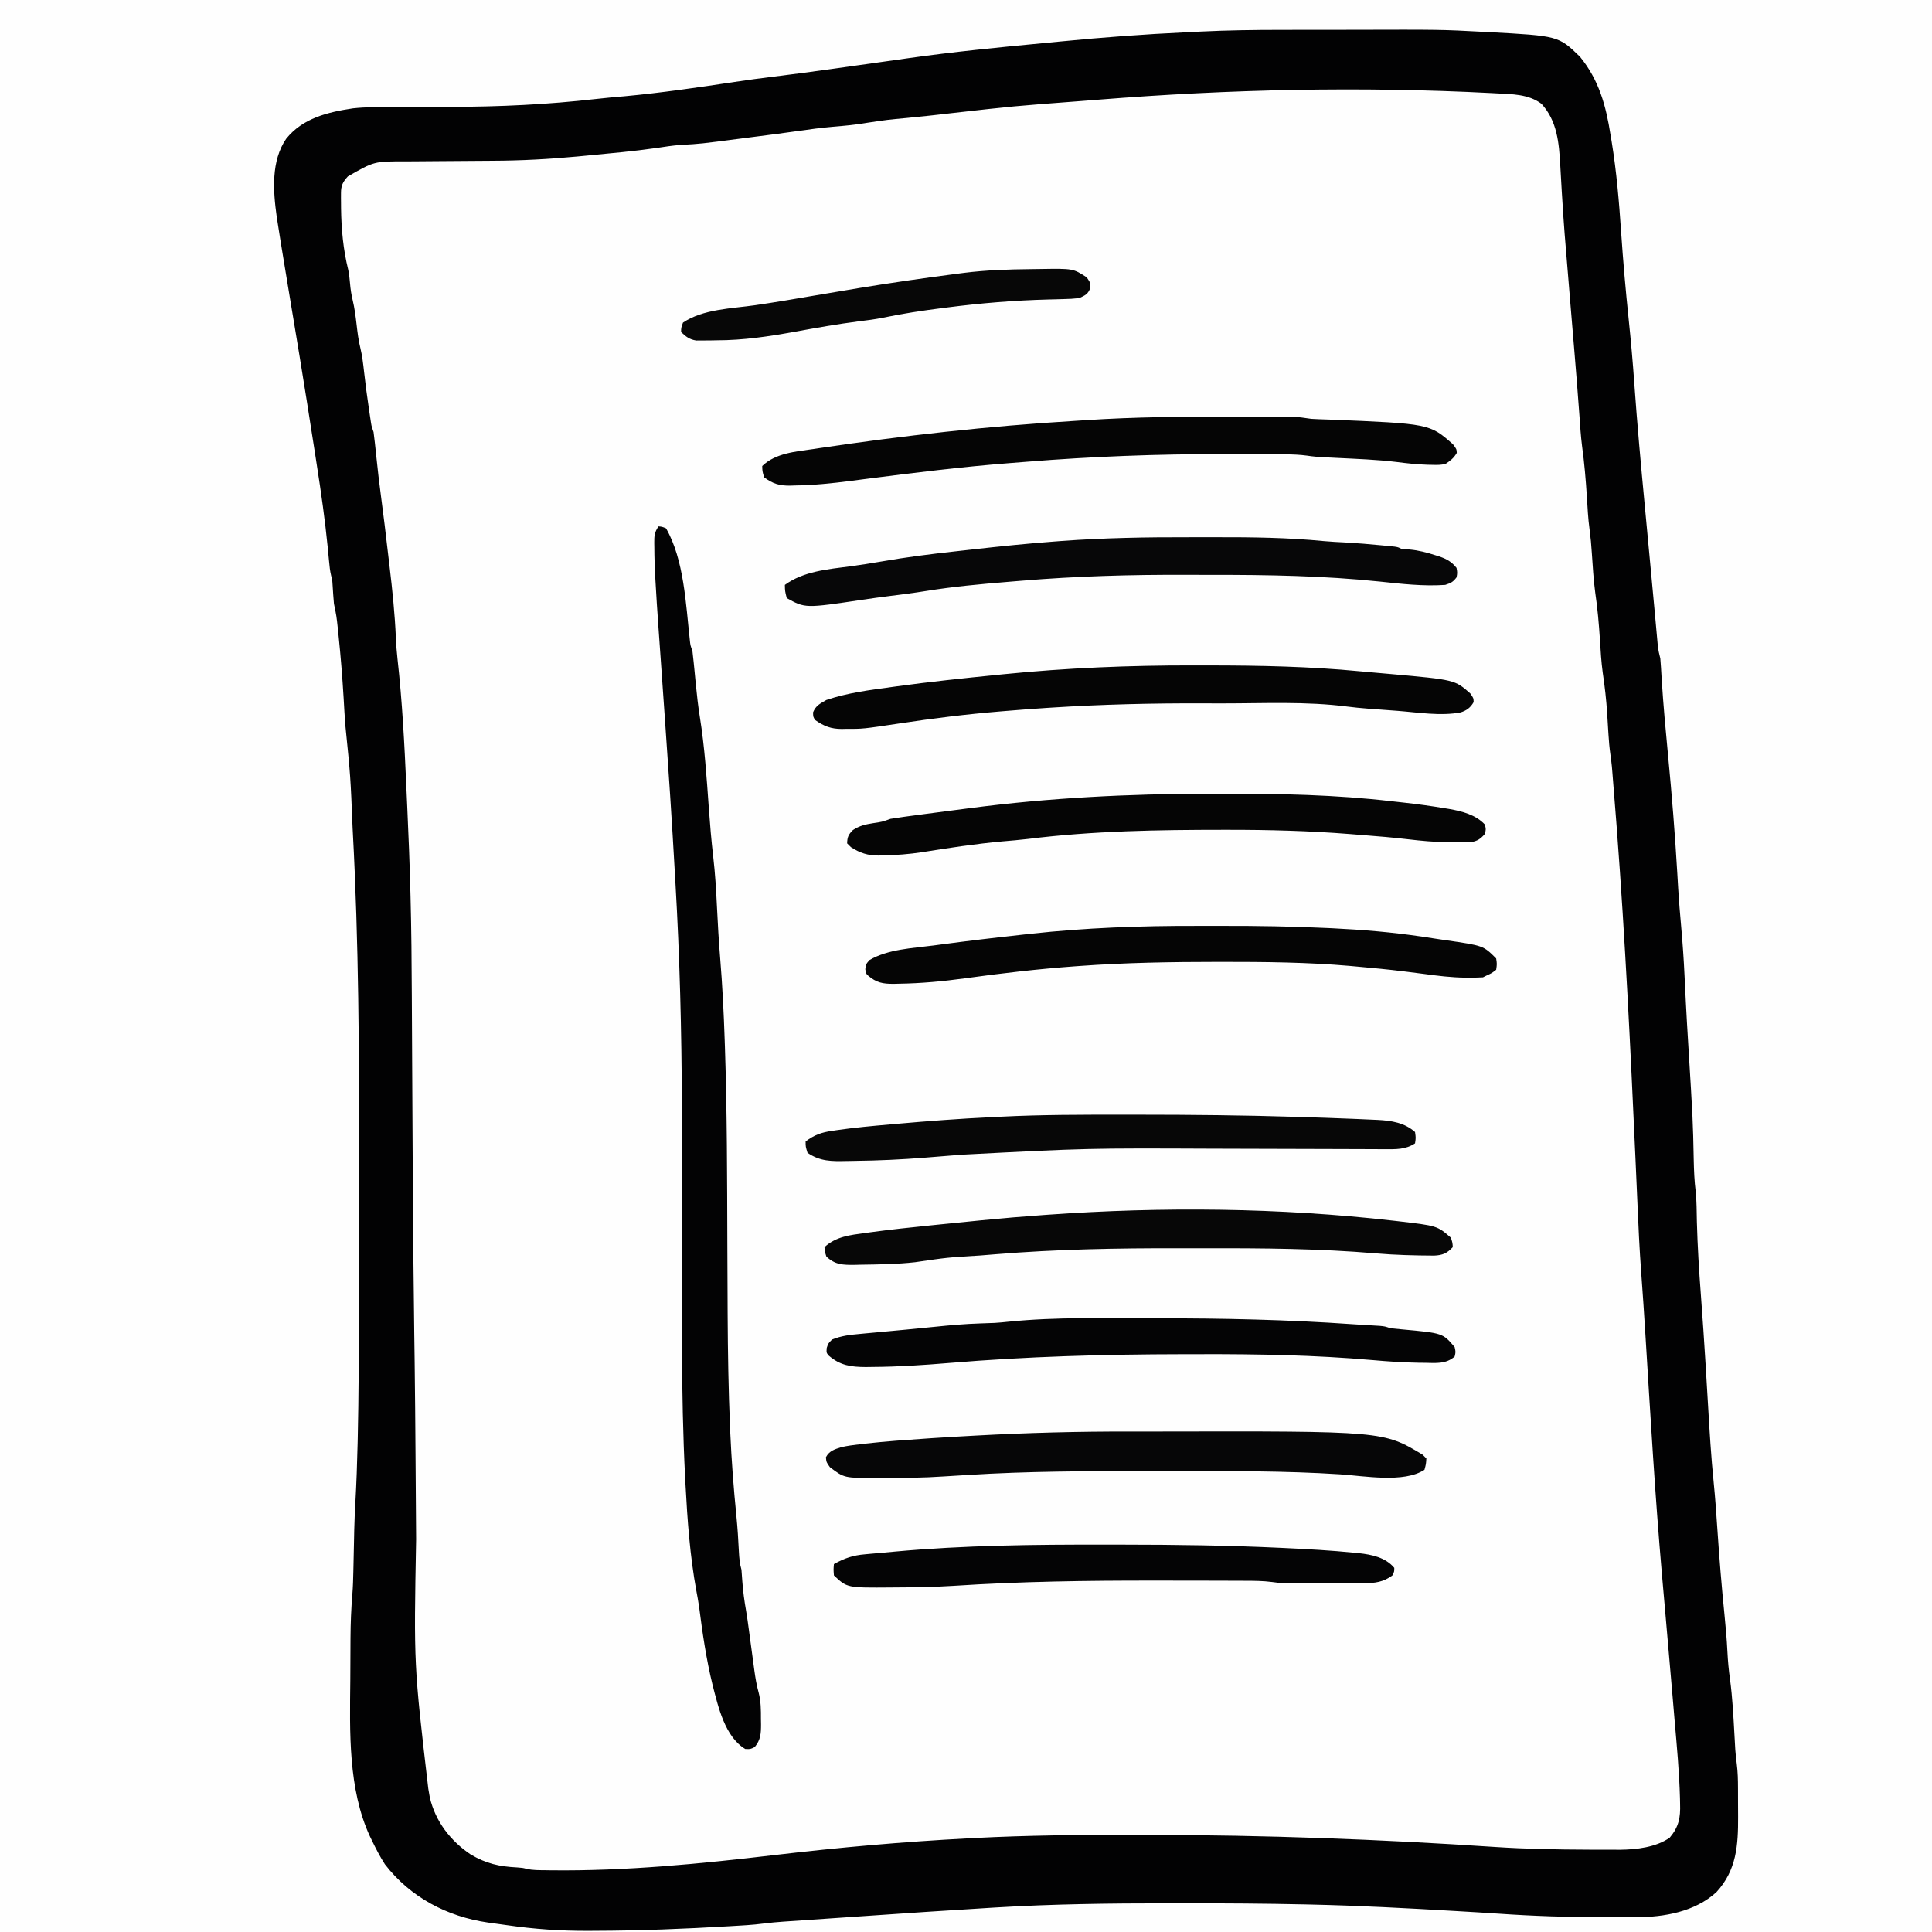
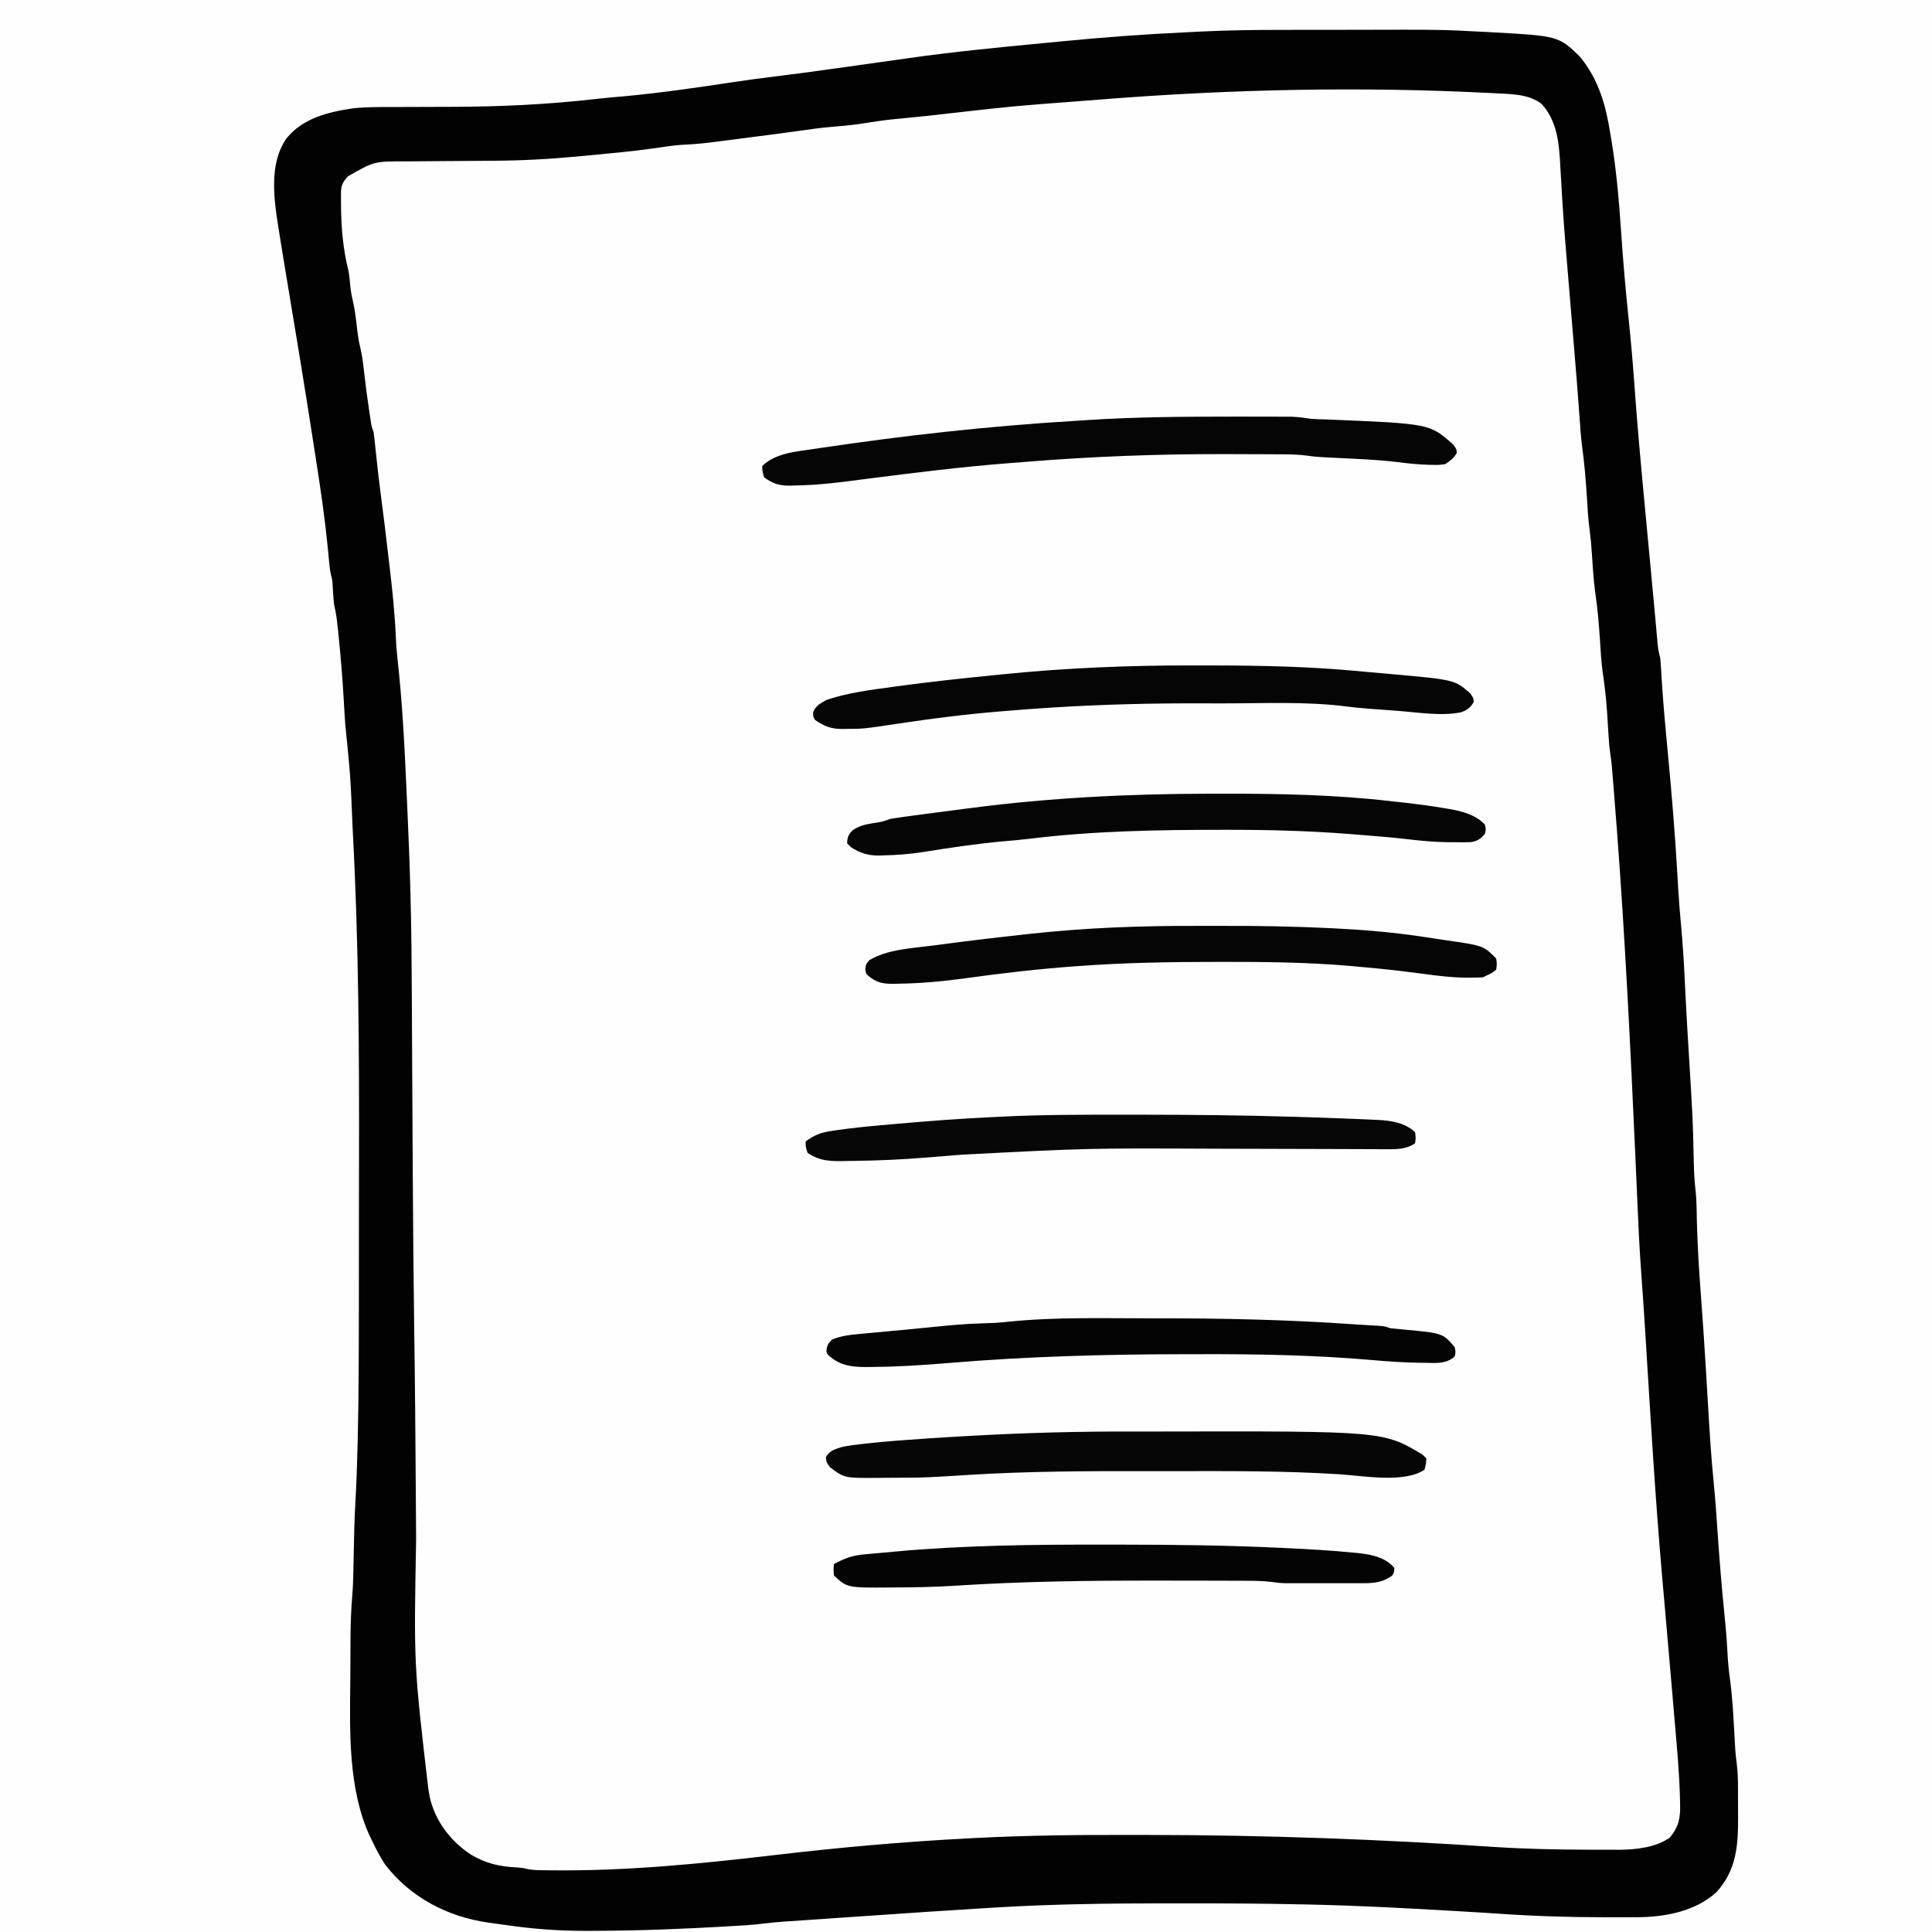
<svg xmlns="http://www.w3.org/2000/svg" version="1.1" width="1024" height="1024">
  <rect width="100%" height="100%" fill="#808080" stroke="none" />
  <path d="M0 0 C337.92 0 675.84 0 1024 0 C1024 337.92 1024 675.84 1024 1024 C686.08 1024 348.16 1024 0 1024 C0 686.08 0 348.16 0 0 Z " fill="#FEFEFE" transform="translate(0,0)" />
-   <path d="M0 0 C337.92 0 675.84 0 1024 0 C1024 337.92 1024 675.84 1024 1024 C686.08 1024 348.16 1024 0 1024 C0 686.08 0 348.16 0 0 Z M579.625 20.375 C577.158 20.596 574.691 20.817 572.224 21.037 C565.147 21.673 558.073 22.331 551 23 C550.001 23.094 549.003 23.188 547.974 23.285 C527.356 25.234 506.816 27.53 486.303 30.401 C481.249 31.107 476.193 31.794 471.137 32.48 C469.196 32.744 467.254 33.008 465.313 33.272 C464.346 33.403 463.379 33.535 462.383 33.67 C457.828 34.29 453.273 34.912 448.719 35.535 C440.475 36.662 432.231 37.787 423.987 38.91 C419.026 39.587 414.065 40.265 409.104 40.946 C388.091 43.829 367.063 46.51 346 49 C344.372 49.195 342.745 49.39 341.117 49.586 C337.08 50.07 333.04 50.537 329 51 C328.03 51.112 327.06 51.224 326.061 51.339 C322.666 51.73 319.27 52.115 315.875 52.5 C314.845 52.619 313.815 52.737 312.754 52.86 C309.852 53.185 306.949 53.49 304.044 53.784 C302.649 53.932 301.255 54.088 299.862 54.253 C277.141 56.926 254.187 56.397 231.345 56.516 C225.407 56.547 219.468 56.586 213.53 56.636 C210.786 56.656 208.043 56.664 205.3 56.672 C188.623 56.774 167.541 57.34 155 70 C147.686 77.918 145.443 86.378 145.562 97 C145.567 97.938 145.572 98.877 145.577 99.844 C145.79 110.369 147.598 120.596 149.472 130.93 C150.023 134.132 150.487 137.337 150.934 140.555 C152.053 148.561 153.395 156.524 154.743 164.495 C157.519 180.92 160.202 197.36 162.812 213.812 C162.959 214.736 163.106 215.66 163.257 216.612 C164.707 225.752 166.148 234.893 167.546 244.042 C167.854 246.048 168.165 248.053 168.479 250.058 C170.755 264.579 172.647 279.078 174.049 293.707 C174.16 294.865 174.272 296.022 174.387 297.215 C174.482 298.237 174.577 299.259 174.675 300.312 C174.955 302.631 175.411 304.747 176 307 C176.3 310.3 176.506 313.6 176.719 316.906 C176.949 319.439 177.388 321.555 178 324 C178.343 326.812 178.655 329.619 178.938 332.438 C179.022 333.272 179.107 334.107 179.195 334.967 C179.375 336.742 179.553 338.518 179.729 340.293 C179.994 342.936 180.266 345.577 180.539 348.219 C181.492 357.618 182.201 366.985 182.607 376.424 C182.883 382.502 183.38 388.538 183.969 394.594 C185.069 406.063 185.735 417.541 186.323 429.046 C186.494 432.387 186.674 435.727 186.855 439.066 C189.106 481.545 190.314 523.988 190.236 566.526 C190.227 572.556 190.229 578.586 190.229 584.616 C190.228 594.71 190.22 604.803 190.206 614.897 C190.19 626.434 190.185 637.971 190.186 649.508 C190.186 662.006 190.179 674.505 190.17 687.003 C190.168 690.515 190.167 694.028 190.167 697.541 C190.162 720.041 190.084 742.532 189.552 765.026 C189.533 765.864 189.513 766.702 189.493 767.565 C189.244 778.045 188.807 788.504 188.218 798.971 C187.958 803.622 187.807 808.272 187.719 812.93 C187.681 814.586 187.643 816.242 187.605 817.898 C187.552 820.399 187.499 822.9 187.448 825.4 C187.395 827.889 187.338 830.378 187.281 832.867 C187.268 833.594 187.254 834.32 187.24 835.068 C187.138 839.439 186.867 843.768 186.5 848.125 C185.914 855.46 185.783 862.778 185.727 870.133 C185.72 870.834 185.714 871.535 185.708 872.257 C185.662 877.546 185.638 882.836 185.625 888.125 C185.623 888.899 185.621 889.672 185.618 890.469 C185.496 917.786 185.496 917.786 188.188 944.938 C188.384 946.221 188.58 947.504 188.782 948.827 C192.732 971.027 202.454 990.728 220.562 1004.438 C239.01 1017.013 259.288 1019.459 281 1022 C281.671 1022.087 282.342 1022.175 283.033 1022.265 C289.012 1023.005 294.92 1023.176 300.941 1023.203 C302.526 1023.213 302.526 1023.213 304.143 1023.224 C307.616 1023.241 311.089 1023.247 314.562 1023.25 C315.76 1023.252 316.957 1023.253 318.19 1023.255 C337.16 1023.257 356.06 1022.677 375 1021.625 C376.145 1021.562 377.289 1021.499 378.468 1021.434 C390.56 1020.753 402.623 1019.896 414.684 1018.803 C428.803 1017.542 442.95 1016.632 457.091 1015.661 C460.195 1015.448 463.3 1015.232 466.404 1015.016 C486.931 1013.59 507.461 1012.231 528 1011 C528.98 1010.941 529.96 1010.881 530.97 1010.82 C561.244 1009.007 591.511 1008.811 621.828 1008.812 C624.814 1008.812 627.8 1008.811 630.786 1008.81 C670.801 1008.803 710.738 1009.522 750.69 1011.806 C754.568 1012.027 758.446 1012.238 762.324 1012.451 C786.064 1013.759 786.064 1013.759 797.019 1014.422 C814.776 1015.496 832.475 1016.352 850.273 1016.316 C853.589 1016.312 856.903 1016.337 860.219 1016.361 C875.355 1016.435 875.355 1016.435 890 1013 C890.992 1012.689 891.985 1012.379 893.007 1012.059 C903.164 1008.833 911.244 1002.781 916.445 993.391 C920.379 985.254 921.153 977.777 921.168 968.82 C921.172 968.059 921.176 967.297 921.181 966.512 C921.19 964.05 921.19 961.587 921.188 959.125 C921.188 957.857 921.188 957.857 921.188 956.563 C921.174 942.973 920.604 929.53 919.287 915.998 C918.986 912.849 918.718 909.699 918.457 906.547 C917.969 900.673 917.969 900.673 917.465 894.801 C917.399 894.039 917.333 893.278 917.265 892.493 C917.061 890.568 916.798 888.65 916.511 886.735 C915.95 882.637 915.627 878.563 915.352 874.438 C915.234 872.753 915.116 871.068 914.998 869.383 C914.907 868.066 914.907 868.066 914.814 866.723 C913.869 853.107 912.829 839.516 911.438 825.938 C910.192 813.775 909.326 801.618 908.646 789.414 C908.539 787.523 908.539 787.523 908.43 785.594 C908.37 784.487 908.311 783.38 908.25 782.24 C908.039 778.997 908.039 778.997 907.518 775.793 C906.985 771.889 906.683 768.005 906.459 764.075 C906.391 762.934 906.391 762.934 906.321 761.77 C906.222 760.126 906.125 758.482 906.029 756.838 C905.876 754.209 905.719 751.581 905.561 748.952 C905.225 743.343 904.894 737.734 904.562 732.125 C904.129 724.794 903.694 717.463 903.254 710.133 C903.174 708.8 903.174 708.8 903.093 707.44 C902.401 695.922 901.596 684.425 900.624 672.927 C899.947 664.784 899.613 656.669 899.438 648.5 C899.289 638.948 899.289 638.948 898.492 629.438 C897.906 624.768 897.845 620.126 897.76 615.424 C897.291 590.055 895.458 564.747 893.844 539.431 C893.186 529.112 892.584 518.791 892.046 508.464 C891.293 494.015 890.251 479.6 889.101 465.178 C888.432 456.767 887.82 448.361 887.332 439.938 C886.283 421.864 884.541 403.866 882.764 385.851 C881.74 375.388 880.753 364.95 880.319 354.443 C880.173 350.741 880.173 350.741 879.52 347.105 C878.925 344.695 878.677 342.365 878.447 339.893 C878.349 338.857 878.251 337.822 878.151 336.755 C878.047 335.621 877.943 334.486 877.836 333.316 C877.723 332.11 877.61 330.903 877.494 329.66 C877.183 326.327 876.875 322.994 876.568 319.661 C876.309 316.85 876.048 314.039 875.787 311.228 C875.08 303.614 874.379 295.999 873.679 288.384 C873.137 282.49 872.594 276.597 872.049 270.703 C871.247 262.019 870.449 253.335 869.654 244.65 C869.345 241.281 869.036 237.913 868.725 234.544 C868.355 230.533 867.989 226.522 867.624 222.511 C867.49 221.044 867.355 219.576 867.219 218.109 C866.441 209.691 865.812 201.28 865.342 192.84 C865.07 188 864.691 183.201 864.168 178.383 C864.01 176.88 863.851 175.377 863.693 173.874 C863.611 173.103 863.529 172.332 863.444 171.538 C861.761 155.714 860.42 139.882 859.246 124.013 C857.944 106.444 856.546 89.03 853.465 71.668 C853.133 69.762 852.824 67.852 852.531 65.939 C851.619 60.047 850.522 54.506 848.375 48.938 C848.116 48.264 847.858 47.591 847.591 46.897 C843.526 36.851 837.723 29.041 828 24 C826.879 23.418 826.879 23.418 825.734 22.824 C813.848 17.412 799.355 17.554 786.504 16.891 C785.712 16.849 784.92 16.807 784.104 16.764 C761.811 15.621 739.497 15.697 717.181 15.739 C711.167 15.751 705.154 15.744 699.14 15.732 C659.191 15.667 619.417 16.697 579.625 20.375 Z " fill="#FEFEFE" transform="translate(0,0)" />
  <path d="M0 0 C2.365 -0.003 4.729 -0.007 7.094 -0.01 C12.023 -0.016 16.952 -0.018 21.881 -0.017 C26.847 -0.017 31.814 -0.024 36.781 -0.038 C84.431 -0.167 84.431 -0.167 107.398 1.055 C108.148 1.094 108.898 1.133 109.67 1.173 C146.828 3.174 146.828 3.174 158.227 14.227 C168.357 26.658 171.978 40.134 174.434 55.73 C174.637 56.948 174.841 58.166 175.051 59.42 C177.604 75.141 178.944 90.953 180.013 106.834 C181.071 122.457 182.427 138.026 184.056 153.6 C185.228 164.815 186.221 176.027 187.012 187.276 C188.539 208.853 190.507 230.382 192.548 251.916 C192.984 256.523 193.416 261.131 193.848 265.738 C194.354 271.137 194.861 276.536 195.372 281.934 C196.157 290.223 196.935 298.513 197.691 306.805 C197.895 309.027 198.1 311.25 198.304 313.472 C198.43 314.857 198.556 316.241 198.68 317.625 C198.849 319.508 199.022 321.39 199.195 323.271 C199.29 324.321 199.385 325.37 199.483 326.451 C199.762 328.78 200.203 330.909 200.809 333.168 C200.964 334.777 201.079 336.39 201.168 338.004 C201.229 339.02 201.29 340.035 201.353 341.082 C201.421 342.224 201.489 343.366 201.559 344.543 C202.408 357.912 203.634 371.233 204.913 384.567 C206.911 405.421 208.611 426.262 209.82 447.177 C209.924 448.965 210.028 450.752 210.133 452.539 C210.184 453.407 210.234 454.275 210.287 455.17 C210.688 461.77 211.238 468.352 211.832 474.938 C212.621 483.696 213.23 492.442 213.643 501.226 C213.832 505.238 214.035 509.25 214.238 513.262 C214.303 514.552 214.303 514.552 214.37 515.868 C214.727 522.835 215.139 529.798 215.566 536.762 C218.102 578.179 218.102 578.179 218.518 598.882 C218.639 604.593 218.86 610.18 219.577 615.846 C220.099 621.076 220.066 626.353 220.184 631.605 C220.53 644.631 221.332 657.593 222.313 670.585 C223.241 682.908 224.078 695.235 224.824 707.57 C224.868 708.285 224.911 709 224.955 709.737 C225.348 716.225 225.739 722.714 226.119 729.203 C226.916 742.775 227.727 756.33 229.094 769.859 C229.935 778.205 230.509 786.563 231.07 794.932 C232.085 810 233.295 825.026 234.822 840.051 C235.479 846.567 236.05 853.064 236.371 859.605 C236.616 864.535 237.06 869.344 237.746 874.23 C239.075 884.076 239.551 893.986 240.111 903.899 C240.15 904.579 240.19 905.26 240.23 905.962 C240.337 907.833 240.44 909.705 240.543 911.576 C240.728 914.083 240.996 916.584 241.327 919.075 C241.884 923.349 241.97 927.569 241.977 931.875 C241.98 932.681 241.983 933.487 241.987 934.318 C241.992 936.013 241.994 937.708 241.994 939.403 C241.996 941.963 242.014 944.523 242.033 947.084 C242.087 962.139 241.256 975.359 230.559 987.043 C219.235 997.425 202.899 1000.318 188.113 1000.336 C187.065 1000.34 186.017 1000.344 184.937 1000.348 C181.519 1000.358 178.102 1000.358 174.684 1000.355 C173.514 1000.356 172.345 1000.356 171.14 1000.356 C152.345 1000.342 133.679 999.754 114.934 998.45 C108 997.97 101.06 997.574 94.121 997.168 C93.43 997.127 92.738 997.086 92.026 997.045 C66.487 995.54 40.95 994.187 15.371 993.621 C13.976 993.59 13.976 993.59 12.552 993.558 C-8.745 993.086 -30.039 992.969 -51.341 992.979 C-54.375 992.98 -57.41 992.98 -60.444 992.98 C-90.734 992.988 -120.948 993.337 -151.191 995.168 C-152.821 995.265 -152.821 995.265 -154.484 995.364 C-177.11 996.721 -199.723 998.268 -222.336 999.827 C-227.278 1000.168 -232.22 1000.506 -237.162 1000.843 C-241.021 1001.106 -244.88 1001.372 -248.739 1001.638 C-250.563 1001.763 -252.387 1001.888 -254.212 1002.012 C-256.743 1002.184 -259.274 1002.36 -261.805 1002.535 C-262.539 1002.585 -263.274 1002.634 -264.03 1002.685 C-267.5 1002.929 -270.942 1003.241 -274.392 1003.683 C-277.393 1004.066 -280.35 1004.367 -283.367 1004.557 C-284.313 1004.617 -285.258 1004.677 -286.231 1004.739 C-287.745 1004.829 -287.745 1004.829 -289.289 1004.922 C-290.372 1004.987 -291.455 1005.053 -292.57 1005.12 C-316.276 1006.521 -339.942 1007.481 -363.691 1007.543 C-364.806 1007.551 -365.92 1007.558 -367.069 1007.566 C-381.773 1007.648 -396.033 1006.674 -410.585 1004.549 C-413.913 1004.063 -417.245 1003.612 -420.578 1003.161 C-442.163 1000.037 -461.742 989.767 -475.176 972.293 C-477.773 968.266 -479.92 964.105 -482.004 959.793 C-482.377 959.027 -482.75 958.261 -483.135 957.471 C-494.721 932.418 -493.809 901.932 -493.524 874.88 C-493.497 871.81 -493.488 868.741 -493.481 865.671 C-493.471 861.939 -493.451 858.208 -493.43 854.477 C-493.426 853.793 -493.423 853.109 -493.419 852.404 C-493.372 844.596 -493.083 836.872 -492.424 829.092 C-492.104 825.073 -491.985 821.065 -491.91 817.035 C-491.892 816.233 -491.873 815.431 -491.854 814.604 C-491.797 812.084 -491.744 809.563 -491.691 807.043 C-491.639 804.544 -491.585 802.045 -491.528 799.546 C-491.493 798.008 -491.461 796.471 -491.432 794.933 C-491.325 790.248 -491.11 785.574 -490.847 780.895 C-490.256 770.315 -489.885 759.739 -489.642 749.146 C-489.621 748.261 -489.6 747.376 -489.578 746.464 C-489.059 723.97 -489.009 701.476 -488.991 678.978 C-488.988 675.453 -488.984 671.927 -488.98 668.402 C-488.966 657.218 -488.956 646.034 -488.953 634.85 C-488.949 623.475 -488.936 612.1 -488.91 600.725 C-488.778 542.135 -489.046 483.684 -492.191 425.168 C-492.227 424.505 -492.262 423.843 -492.299 423.16 C-493.416 395.588 -493.416 395.588 -496.191 368.168 C-496.36 366.021 -496.502 363.873 -496.621 361.723 C-496.693 360.494 -496.764 359.265 -496.838 357.999 C-496.913 356.694 -496.989 355.388 -497.066 354.043 C-497.731 342.995 -498.609 331.989 -499.754 320.98 C-499.881 319.752 -500.008 318.524 -500.138 317.259 C-500.844 310.656 -500.844 310.656 -502.191 304.168 C-502.491 300.868 -502.698 297.568 -502.91 294.262 C-503.089 291.355 -503.089 291.355 -503.671 289.336 C-504.307 286.688 -504.553 284.095 -504.805 281.383 C-504.916 280.225 -505.028 279.068 -505.143 277.875 C-505.262 276.631 -505.381 275.387 -505.504 274.105 C-506.933 259.716 -508.952 245.454 -511.191 231.168 C-511.499 229.162 -511.807 227.155 -512.113 225.148 C-513.507 216.088 -514.941 207.034 -516.379 197.98 C-516.53 197.029 -516.681 196.077 -516.837 195.096 C-519.103 180.839 -521.431 166.593 -523.816 152.355 C-523.962 151.489 -524.107 150.622 -524.256 149.73 C-524.4 148.87 -524.544 148.01 -524.693 147.125 C-526.399 136.936 -528.093 126.744 -529.742 116.546 C-530.055 114.615 -530.368 112.685 -530.682 110.755 C-531.197 107.561 -531.7 104.366 -532.191 101.168 C-532.304 100.435 -532.417 99.702 -532.533 98.948 C-534.448 85.28 -535.564 69.463 -527.496 57.695 C-518.716 46.765 -505.397 43.568 -492.08 41.585 C-485.32 40.86 -478.566 40.888 -471.773 40.894 C-469.03 40.895 -466.288 40.881 -463.545 40.865 C-455.753 40.819 -447.96 40.794 -440.168 40.787 C-414.297 40.755 -388.907 39.542 -363.198 36.614 C-358.161 36.044 -353.116 35.597 -348.066 35.168 C-328.598 33.35 -309.212 30.518 -289.884 27.596 C-282.851 26.54 -275.814 25.587 -268.754 24.73 C-258.801 23.521 -248.871 22.179 -238.941 20.793 C-237.802 20.634 -237.802 20.634 -236.639 20.472 C-228.803 19.379 -220.968 18.278 -213.134 17.17 C-210.023 16.731 -206.912 16.294 -203.801 15.858 C-201.683 15.559 -199.566 15.258 -197.448 14.956 C-173.909 11.629 -150.253 9.307 -126.591 7.061 C-123.425 6.76 -120.26 6.455 -117.095 6.145 C-94.932 3.977 -72.788 2.31 -50.542 1.279 C-47.993 1.159 -45.444 1.029 -42.895 0.899 C-28.592 0.197 -14.319 0.005 0 0 Z M-96.948 36.99 C-100.682 37.286 -104.416 37.574 -108.151 37.863 C-141.733 40.397 -141.733 40.397 -175.191 44.168 C-178.106 44.519 -181.023 44.845 -183.941 45.168 C-185.037 45.29 -185.037 45.29 -186.155 45.414 C-190.219 45.861 -194.285 46.278 -198.355 46.668 C-208.78 47.625 -208.78 47.625 -219.129 49.168 C-225.416 50.309 -231.743 50.844 -238.105 51.383 C-244.1 51.907 -250.026 52.693 -255.979 53.566 C-264.159 54.751 -272.361 55.775 -280.559 56.827 C-282.648 57.096 -284.736 57.367 -286.824 57.639 C-307.937 60.392 -307.937 60.392 -318.296 60.961 C-322.732 61.278 -327.1 61.98 -331.496 62.637 C-343.333 64.338 -355.259 65.395 -367.16 66.531 C-369.184 66.724 -371.208 66.919 -373.232 67.115 C-388.138 68.515 -402.974 69.301 -417.943 69.367 C-420.422 69.379 -422.9 69.399 -425.378 69.42 C-432.41 69.481 -439.441 69.536 -446.473 69.569 C-450.811 69.59 -455.149 69.626 -459.487 69.67 C-461.122 69.684 -462.758 69.693 -464.394 69.696 C-480.882 69.672 -480.882 69.672 -494.816 77.668 C-497.521 80.618 -498.445 82.547 -498.457 86.457 C-498.461 87.308 -498.465 88.159 -498.469 89.036 C-498.46 89.946 -498.451 90.856 -498.441 91.793 C-498.436 92.729 -498.431 93.664 -498.425 94.628 C-498.278 105.598 -497.276 116.466 -494.625 127.133 C-494.126 129.477 -493.899 131.781 -493.691 134.168 C-493.419 137.298 -493.002 140.243 -492.254 143.293 C-491.232 147.547 -490.698 151.828 -490.191 156.168 C-489.701 160.361 -489.215 164.503 -488.191 168.605 C-487.197 172.692 -486.717 176.807 -486.254 180.98 C-485.51 187.69 -484.626 194.367 -483.629 201.043 C-483.502 201.905 -483.375 202.767 -483.244 203.656 C-483.122 204.461 -483.001 205.267 -482.875 206.098 C-482.767 206.812 -482.66 207.526 -482.549 208.261 C-482.197 210.379 -482.197 210.379 -481.191 213.168 C-480.93 215.054 -480.708 216.946 -480.508 218.84 C-480.385 219.981 -480.262 221.121 -480.135 222.297 C-480.009 223.492 -479.883 224.687 -479.754 225.918 C-479.009 232.94 -478.239 239.952 -477.285 246.949 C-475.908 257.108 -474.719 267.29 -473.532 277.473 C-473.264 279.763 -472.994 282.052 -472.72 284.342 C-471.213 296.982 -469.911 309.55 -469.369 322.271 C-469.199 326.005 -468.923 329.696 -468.507 333.41 C-465.982 355.971 -464.814 378.644 -463.814 401.316 C-463.664 404.717 -463.507 408.119 -463.349 411.52 C-462.646 426.655 -462.068 441.791 -461.666 456.938 C-461.645 457.749 -461.623 458.561 -461.601 459.397 C-461.146 476.802 -460.994 494.203 -460.921 511.614 C-460.902 515.845 -460.879 520.076 -460.855 524.307 C-460.817 531.471 -460.78 538.635 -460.746 545.799 C-460.66 563.53 -460.559 581.261 -460.457 598.992 C-460.441 601.747 -460.426 604.501 -460.41 607.255 C-460.251 635.009 -460.017 662.761 -459.629 690.513 C-459.565 695.071 -459.503 699.629 -459.441 704.188 C-459.431 704.953 -459.421 705.719 -459.41 706.507 C-459.196 722.66 -459.075 738.813 -458.957 754.967 C-458.941 757.116 -458.926 759.266 -458.91 761.416 C-458.814 774.309 -458.72 787.202 -458.637 800.095 C-459.856 866.506 -459.856 866.506 -452.191 932.168 C-451.915 933.729 -451.642 935.292 -451.379 936.855 C-448.42 949.552 -440.403 959.945 -429.691 967.105 C-421.512 971.92 -414.579 973.482 -405.109 973.957 C-402.191 974.168 -402.191 974.168 -400.243 974.669 C-396.818 975.502 -393.32 975.394 -389.812 975.441 C-388.958 975.454 -388.104 975.466 -387.224 975.479 C-347.39 975.941 -307.901 972.012 -268.378 967.359 C-234.38 963.357 -200.274 960.331 -166.086 958.547 C-164.859 958.483 -163.632 958.418 -162.368 958.352 C-134.868 956.945 -107.398 956.653 -79.867 956.722 C-76.593 956.729 -73.318 956.733 -70.044 956.735 C-8.882 956.776 52.126 959.028 113.149 963.108 C129.657 964.195 146.142 964.489 162.684 964.543 C163.868 964.551 165.052 964.559 166.272 964.567 C169.636 964.584 172.999 964.579 176.363 964.566 C177.345 964.572 178.327 964.578 179.339 964.584 C188.052 964.498 198.538 963.311 205.809 958.168 C210.607 952.461 211.544 947.552 211.285 940.262 C211.267 939.275 211.249 938.289 211.23 937.272 C210.866 923.488 209.588 909.741 208.387 896.009 C208.037 891.976 207.7 887.942 207.361 883.907 C206.171 869.767 204.943 855.629 203.682 841.495 C203.07 834.636 202.468 827.777 201.871 820.918 C201.781 819.885 201.781 819.885 201.689 818.832 C198.008 776.512 195.547 734.1 192.918 691.705 C192.234 680.706 191.509 669.712 190.688 658.723 C189.766 646.29 189.186 633.852 188.662 621.397 C188.361 614.294 188.043 607.192 187.723 600.09 C187.688 599.321 187.653 598.552 187.618 597.76 C185.007 539.865 182.189 481.959 177.809 424.168 C177.698 422.702 177.698 422.702 177.585 421.206 C176.893 412.092 176.184 402.979 175.422 393.871 C175.327 392.733 175.232 391.595 175.134 390.423 C174.908 388.162 174.626 385.906 174.299 383.657 C173.828 380.307 173.548 377.009 173.344 373.633 C173.266 372.41 173.188 371.187 173.107 369.928 C172.952 367.407 172.798 364.886 172.646 362.365 C172.175 355.048 171.376 347.879 170.279 340.631 C169.494 334.851 169.164 329.05 168.809 323.23 C168.255 314.824 167.557 306.554 166.312 298.223 C165.367 291.276 164.999 284.253 164.506 277.263 C164.062 270.994 164.062 270.994 163.309 264.758 C162.499 258.943 162.239 253.088 161.871 247.23 C161.286 238.292 160.56 229.465 159.331 220.593 C158.667 215.331 158.328 210.051 157.961 204.762 C157.117 193.007 156.171 181.263 155.188 169.52 C155.04 167.758 154.893 165.997 154.746 164.236 C154.444 160.613 154.14 156.989 153.837 153.366 C153.682 151.508 153.526 149.651 153.371 147.793 C153.293 146.858 153.215 145.923 153.134 144.959 C149.817 105.275 149.817 105.275 148.789 88.996 C148.722 87.928 148.654 86.859 148.584 85.759 C148.296 81.113 148.027 76.467 147.783 71.819 C147.129 60.016 146.191 48.27 137.809 39.168 C130.866 33.979 122.182 34.087 113.832 33.633 C113.036 33.59 112.241 33.546 111.421 33.502 C41.933 29.911 -27.625 31.447 -96.948 36.99 Z " fill="#020203" transform="translate(679.191,15.832)" />
-   <path d="M0 0 C1.812 0.125 1.812 0.125 4 1 C13.581 17.595 14.512 41.33 16.605 60.051 C16.913 63.052 16.913 63.052 18 66 C18.263 68.056 18.485 70.117 18.684 72.18 C18.807 73.42 18.93 74.66 19.057 75.938 C19.307 78.523 19.557 81.109 19.807 83.695 C20.391 89.579 21.026 95.421 21.973 101.258 C24.497 117.065 25.528 133.07 26.677 149.023 C27.309 157.744 28.01 166.436 29.031 175.121 C30.056 183.902 30.579 192.673 31 201.5 C31.443 210.605 31.957 219.693 32.705 228.779 C33.881 243.185 34.612 257.578 35.094 272.023 C35.135 273.237 35.177 274.451 35.22 275.701 C36.39 310.462 36.394 345.237 36.508 380.014 C36.547 391.814 36.592 403.614 36.656 415.414 C36.662 416.55 36.662 416.55 36.669 417.709 C36.781 437.599 37.08 457.465 37.934 477.34 C37.974 478.285 38.014 479.231 38.056 480.205 C38.708 495.039 39.837 509.817 41.316 524.59 C41.933 530.844 42.335 537.094 42.63 543.371 C42.799 546.704 43.076 549.791 44 553 C44.175 554.998 44.317 556.998 44.438 559 C44.82 564.371 45.529 569.573 46.469 574.871 C47.037 578.219 47.498 581.57 47.938 584.938 C48.769 591.274 49.618 597.608 50.5 603.938 C50.619 604.813 50.737 605.689 50.859 606.592 C51.404 610.471 52.014 614.219 53.074 617.992 C54.315 622.707 54.331 627.336 54.312 632.188 C54.329 633.063 54.345 633.939 54.361 634.842 C54.365 639.689 54.231 643.109 51 647 C48.688 648.125 48.688 648.125 46 648 C35.18 641.463 31.712 625.726 28.715 614.195 C25.33 600.434 23.319 586.514 21.515 572.47 C21.095 569.64 20.598 566.854 20.063 564.045 C16.701 545.618 15.334 526.768 14.344 508.082 C14.281 506.911 14.218 505.739 14.153 504.532 C11.797 458.652 12.533 412.612 12.5 366.688 C12.486 347.775 12.464 328.862 12.406 309.949 C12.403 308.808 12.399 307.667 12.396 306.491 C12.273 267.258 11.281 228.168 9 189 C8.923 187.661 8.846 186.323 8.77 184.984 C7.957 170.808 7.134 156.632 6.18 142.465 C6.09 141.127 6.001 139.79 5.912 138.452 C4.398 115.852 2.815 93.256 1.214 70.661 C0.959 67.065 0.705 63.469 0.45 59.872 C0.277 57.421 0.101 54.969 -0.074 52.517 C-0.626 44.749 -1.135 36.98 -1.569 29.204 C-1.631 28.093 -1.631 28.093 -1.694 26.958 C-1.982 21.658 -2.183 16.37 -2.188 11.062 C-2.2 10.31 -2.212 9.558 -2.225 8.783 C-2.235 4.973 -2.166 3.25 0 0 Z " fill="#030304" transform="translate(349,279)" />
  <path d="M0 0 C1.255 -0.001 1.255 -0.001 2.535 -0.002 C7.396 -0.004 12.257 -0 17.118 0.014 C18.617 0.017 20.116 0.02 21.614 0.021 C23.691 0.023 25.768 0.032 27.845 0.042 C29.014 0.046 30.183 0.05 31.388 0.054 C34.901 0.193 38.279 0.646 41.75 1.188 C43.203 1.287 44.658 1.361 46.113 1.398 C47.3 1.438 47.3 1.438 48.511 1.478 C49.353 1.506 50.195 1.534 51.062 1.562 C104.5 3.755 104.5 3.755 116.875 14.688 C118.75 17.188 118.75 17.188 118.875 19.25 C117.248 22.051 115.455 23.4 112.75 25.188 C109.395 25.648 109.395 25.648 105.562 25.562 C104.854 25.548 104.145 25.534 103.415 25.519 C97.867 25.355 92.399 24.748 86.895 24.043 C76.395 22.78 65.81 22.41 55.253 21.885 C54.483 21.846 53.714 21.807 52.921 21.766 C51.471 21.693 50.022 21.622 48.572 21.555 C45.503 21.399 42.512 21.151 39.473 20.682 C35.729 20.185 32.144 20.04 28.368 20.01 C27.66 20.004 26.953 19.998 26.224 19.991 C23.881 19.971 21.538 19.96 19.195 19.949 C17.968 19.942 17.968 19.942 16.716 19.935 C10.436 19.898 4.155 19.883 -2.125 19.875 C-3.515 19.873 -3.515 19.873 -4.933 19.871 C-39.729 19.827 -74.237 21.12 -108.917 23.919 C-112.038 24.17 -115.16 24.415 -118.282 24.657 C-143.132 26.607 -167.843 29.631 -192.563 32.814 C-193.722 32.963 -194.881 33.112 -196.076 33.265 C-198.238 33.544 -200.401 33.826 -202.563 34.109 C-212.356 35.377 -222.121 36.378 -232 36.5 C-232.798 36.529 -233.596 36.558 -234.418 36.588 C-240.177 36.649 -243.573 35.614 -248.25 32.188 C-249.188 28.938 -249.188 28.938 -249.25 26.188 C-242.126 19.301 -231.526 18.552 -222.125 17.188 C-221.131 17.035 -220.137 16.883 -219.113 16.727 C-174.633 10.068 -129.42 5.041 -84.517 2.328 C-82.228 2.186 -79.94 2.034 -77.652 1.88 C-51.779 0.159 -25.918 0.004 0 0 Z " fill="#050505" transform="translate(653.25,220.812)" />
-   <path d="M0 0 C4.643 0.011 9.286 0.005 13.928 -0.007 C33.064 -0.047 52.007 0.177 71.07 2.037 C74.849 2.378 78.633 2.575 82.422 2.761 C88.793 3.115 95.134 3.641 101.485 4.261 C102.357 4.344 103.229 4.427 104.127 4.513 C104.935 4.595 105.742 4.676 106.575 4.761 C107.294 4.833 108.013 4.905 108.754 4.979 C110.547 5.261 110.547 5.261 112.547 6.261 C113.942 6.366 115.338 6.445 116.735 6.511 C121.491 6.948 125.894 8.103 130.422 9.573 C131.065 9.774 131.707 9.975 132.368 10.182 C136.318 11.52 138.943 12.981 141.547 16.261 C141.985 18.823 141.985 18.823 141.547 21.261 C139.669 23.766 138.586 24.248 135.547 25.261 C123.898 26.061 112.403 24.717 100.832 23.493 C71.048 20.396 41.391 19.912 11.469 19.945 C6.999 19.95 2.53 19.943 -1.94 19.925 C-31.107 19.807 -60.005 20.625 -89.075 23.061 C-91.518 23.266 -93.962 23.467 -96.405 23.667 C-110.907 24.861 -125.347 26.174 -139.718 28.511 C-146.037 29.536 -152.385 30.325 -158.735 31.129 C-163.566 31.744 -168.387 32.389 -173.203 33.116 C-203.673 37.671 -203.673 37.671 -213.453 32.261 C-214.39 28.573 -214.39 28.573 -214.453 25.261 C-204.595 18.052 -191.779 16.99 -179.933 15.429 C-174.365 14.694 -168.835 13.835 -163.304 12.865 C-150.337 10.599 -137.344 8.939 -124.261 7.505 C-120.888 7.135 -117.515 6.756 -114.142 6.374 C-99.93 4.78 -85.714 3.329 -71.453 2.261 C-69.662 2.125 -69.662 2.125 -67.835 1.986 C-45.22 0.326 -22.672 -0.056 0 0 Z " fill="#070708" transform="translate(630.453,284.739)" />
  <path d="M0 0 C2.755 0.005 5.511 0.006 8.266 0.007 C34.89 0.027 61.354 0.548 87.874 3.091 C90.558 3.344 93.243 3.582 95.929 3.817 C97.875 3.989 99.822 4.161 101.768 4.333 C102.656 4.411 103.544 4.488 104.459 4.568 C138.323 7.612 138.323 7.612 146.522 14.817 C148.272 17.317 148.272 17.317 148.335 19.442 C146.691 22.344 144.652 23.878 141.476 24.89 C130.886 26.944 118.886 24.908 108.214 24.091 C105.448 23.879 102.681 23.675 99.915 23.472 C98.131 23.339 96.348 23.205 94.565 23.071 C93.75 23.011 92.936 22.95 92.096 22.888 C88.49 22.61 84.926 22.272 81.338 21.805 C59.694 19.005 37.197 20.13 15.413 20.132 C11.638 20.132 7.862 20.125 4.087 20.112 C-22.248 20.018 -48.444 20.652 -74.728 22.317 C-75.961 22.396 -77.195 22.474 -78.465 22.554 C-85.476 23.012 -92.477 23.545 -99.478 24.13 C-100.485 24.212 -101.492 24.295 -102.53 24.379 C-120.439 25.856 -138.179 28.059 -155.942 30.749 C-175.409 33.671 -175.409 33.671 -184.29 33.63 C-185.031 33.646 -185.772 33.662 -186.535 33.679 C-192.182 33.684 -196.007 32.249 -200.665 28.942 C-201.728 27.317 -201.728 27.317 -201.79 24.88 C-200.275 21.226 -198.118 20.29 -194.728 18.317 C-183.571 14.528 -171.675 13.02 -160.04 11.442 C-158.703 11.258 -158.703 11.258 -157.338 11.07 C-139.865 8.675 -122.338 6.818 -104.79 5.067 C-102.945 4.88 -102.945 4.88 -101.062 4.69 C-67.375 1.304 -33.845 -0.068 0 0 Z " fill="#050505" transform="translate(632.728,352.683)" />
  <path d="M0 0 C2.514 -0.003 5.028 -0.008 7.542 -0.014 C37.362 -0.063 67.353 0.527 96.999 4.005 C99.153 4.257 101.31 4.49 103.467 4.722 C110.788 5.528 118.068 6.527 125.332 7.751 C126.009 7.861 126.687 7.971 127.385 8.084 C134.209 9.288 141.381 11.128 146.258 16.31 C146.883 18.81 146.883 18.81 146.258 21.31 C144.036 23.929 142.222 25.172 138.794 25.662 C135.71 25.779 132.655 25.755 129.57 25.685 C128.042 25.683 128.042 25.683 126.482 25.681 C119.358 25.602 112.372 24.945 105.306 24.113 C97.473 23.194 89.626 22.541 81.763 21.932 C79.39 21.748 77.017 21.557 74.644 21.366 C53.064 19.653 31.593 19.106 9.945 19.122 C8.901 19.122 8.901 19.122 7.835 19.122 C-26.818 19.13 -61.456 19.669 -95.88 23.97 C-100.325 24.497 -104.783 24.864 -109.242 25.247 C-123.625 26.538 -137.934 28.743 -152.192 31.013 C-159.025 32.047 -165.776 32.555 -172.68 32.685 C-173.462 32.711 -174.244 32.737 -175.049 32.764 C-180.745 32.781 -184.957 31.42 -189.742 28.31 C-190.402 27.65 -191.062 26.99 -191.742 26.31 C-191.654 22.945 -191.068 21.632 -188.664 19.251 C-185.229 16.969 -182.05 16.254 -178.055 15.622 C-173.262 14.923 -173.262 14.923 -168.742 13.31 C-166.489 12.932 -164.228 12.602 -161.965 12.294 C-161.265 12.198 -160.565 12.102 -159.843 12.003 C-157.498 11.684 -155.151 11.371 -152.805 11.06 C-151.986 10.951 -151.167 10.842 -150.324 10.73 C-145.028 10.028 -139.73 9.34 -134.431 8.657 C-131.82 8.32 -129.21 7.978 -126.6 7.635 C-84.457 2.133 -42.473 0.043 0 0 Z " fill="#050505" transform="translate(640.742,420.69)" />
  <path d="M0 0 C4.463 0.011 8.925 0.005 13.388 -0.007 C32.234 -0.048 51.034 0.241 69.86 1.151 C70.683 1.19 71.507 1.229 72.355 1.269 C88.168 2.033 103.974 3.353 119.637 5.698 C120.926 5.89 120.926 5.89 122.242 6.085 C123.978 6.347 125.714 6.611 127.449 6.878 C129.086 7.129 130.724 7.372 132.364 7.608 C152.146 10.457 152.146 10.457 158.949 17.261 C159.387 20.198 159.387 20.198 158.949 23.261 C156.574 25.073 156.574 25.073 153.949 26.261 C153.289 26.591 152.629 26.921 151.949 27.261 C149.547 27.384 147.188 27.442 144.785 27.437 C144.07 27.435 143.354 27.434 142.617 27.432 C135.192 27.35 127.926 26.454 120.574 25.448 C117.685 25.073 114.794 24.708 111.903 24.347 C111.168 24.255 110.433 24.162 109.676 24.067 C101.574 23.066 93.455 22.295 85.324 21.573 C84.025 21.454 82.725 21.335 81.385 21.213 C58.814 19.259 36.216 19.057 13.574 19.073 C12.841 19.073 12.107 19.073 11.351 19.074 C-13.161 19.079 -37.594 19.476 -62.051 21.261 C-63.163 21.341 -63.163 21.341 -64.298 21.422 C-83.929 22.844 -103.36 25.124 -122.855 27.822 C-134.371 29.404 -145.731 30.457 -157.363 30.636 C-158.337 30.662 -159.311 30.688 -160.314 30.715 C-166.232 30.729 -169.507 30.13 -174.051 26.261 C-175.051 25.261 -175.051 25.261 -175.426 22.948 C-175.051 20.261 -175.051 20.261 -173.238 18.136 C-163.329 12.307 -150.499 11.863 -139.301 10.386 C-137.877 10.195 -137.877 10.195 -136.424 10 C-121.239 7.97 -106.031 6.162 -90.801 4.511 C-89.89 4.41 -88.979 4.309 -88.041 4.206 C-58.686 0.984 -29.506 -0.075 0 0 Z " fill="#050505" transform="translate(634.051,490.739)" />
  <path d="M0 0 C4.852 0.011 9.705 0.005 14.557 -0.007 C133.806 -0.245 133.806 -0.245 154.626 12.261 C155.286 12.921 155.946 13.581 156.626 14.261 C156.439 17.261 156.439 17.261 155.626 20.261 C144.837 27.454 123.393 23.488 110.936 22.682 C81.578 20.797 52.194 20.955 22.79 21.004 C17.709 21.011 12.628 21.008 7.546 21 C-23.692 20.949 -54.867 21.048 -86.058 22.996 C-108.625 24.4 -108.625 24.4 -119.225 24.464 C-120.021 24.47 -120.816 24.475 -121.635 24.481 C-123.273 24.49 -124.91 24.497 -126.548 24.501 C-129.033 24.511 -131.518 24.542 -134.003 24.573 C-151.859 24.692 -151.859 24.692 -159.499 18.886 C-161.374 16.261 -161.374 16.261 -161.624 13.636 C-159.801 10.172 -156.935 9.412 -153.374 8.261 C-150.187 7.545 -146.992 7.138 -143.749 6.761 C-142.231 6.579 -142.231 6.579 -140.683 6.394 C-129.856 5.185 -118.992 4.434 -108.124 3.698 C-106.854 3.611 -106.854 3.611 -105.559 3.522 C-98.5 3.044 -91.438 2.643 -84.374 2.261 C-83.638 2.22 -82.903 2.18 -82.145 2.138 C-54.754 0.632 -27.432 -0.065 0 0 Z " fill="#060607" transform="translate(599.374,758.739)" />
  <path d="M0 0 C1.032 -0.001 2.064 -0.002 3.127 -0.003 C37.345 -0.035 71.368 0.707 105.509 3.077 C107.937 3.241 110.365 3.392 112.793 3.536 C113.499 3.579 114.205 3.621 114.932 3.666 C116.739 3.775 118.545 3.882 120.352 3.989 C123.062 4.25 123.062 4.25 126.062 5.25 C128.08 5.459 130.098 5.665 132.119 5.845 C153.779 7.822 153.779 7.822 160.062 15.25 C160.625 17.813 160.625 17.813 160.062 20.25 C155.431 24.309 150.119 23.664 144.312 23.562 C142.712 23.548 142.712 23.548 141.079 23.533 C132.84 23.404 124.673 22.843 116.468 22.118 C86.014 19.454 55.62 18.91 25.066 18.992 C21.887 19 18.707 19.005 15.527 19.009 C-25.747 19.074 -66.663 20.208 -107.807 23.646 C-121.249 24.764 -134.633 25.668 -148.125 25.75 C-150.092 25.777 -150.092 25.777 -152.098 25.805 C-159.91 25.754 -165.546 25.016 -171.657 19.775 C-172.938 18.25 -172.938 18.25 -172.75 15.688 C-171.938 13.25 -171.938 13.25 -169.938 11.25 C-165.048 9.23 -160.298 8.71 -155.086 8.25 C-154.232 8.169 -153.378 8.088 -152.498 8.004 C-149.77 7.746 -147.041 7.498 -144.312 7.25 C-142.534 7.084 -140.755 6.917 -138.977 6.75 C-136.308 6.499 -133.639 6.249 -130.97 6.003 C-125.614 5.509 -120.263 4.98 -114.912 4.427 C-107.046 3.616 -99.22 2.937 -91.312 2.688 C-89.549 2.626 -87.786 2.563 -86.023 2.496 C-85.281 2.472 -84.539 2.448 -83.775 2.424 C-81.268 2.27 -78.793 2.033 -76.296 1.769 C-51.057 -0.804 -25.338 0.012 0 0 Z " fill="#040405" transform="translate(610.938,698.75)" />
-   <path d="M0 0 C0.685 0.078 1.37 0.155 2.075 0.235 C23.13 2.684 23.13 2.684 30.375 9 C31.25 11.75 31.25 11.75 31.375 14 C28.305 17.356 25.901 18.299 21.492 18.496 C11.163 18.445 0.884 18.194 -9.408 17.314 C-39.387 14.778 -69.278 14.534 -99.349 14.614 C-104.079 14.626 -108.808 14.622 -113.538 14.609 C-146.174 14.524 -178.591 15.111 -211.126 17.794 C-213.767 18.012 -216.408 18.224 -219.049 18.436 C-236.439 19.489 -236.439 19.489 -253.625 22 C-263.098 23.05 -272.665 23.179 -282.188 23.312 C-283.318 23.342 -284.448 23.372 -285.612 23.403 C-291.873 23.447 -295.965 23.405 -300.625 19 C-301.5 16.25 -301.5 16.25 -301.625 14 C-295.396 8.337 -288.178 7.63 -280.133 6.531 C-279.22 6.404 -278.306 6.277 -277.366 6.146 C-266.769 4.7 -256.139 3.581 -245.5 2.5 C-244.458 2.393 -243.417 2.287 -242.344 2.177 C-235.106 1.436 -227.866 0.712 -220.625 0 C-219.782 -0.083 -218.939 -0.166 -218.07 -0.252 C-207.265 -1.312 -196.455 -2.232 -185.625 -3 C-184.902 -3.052 -184.179 -3.104 -183.434 -3.158 C-122.735 -7.488 -60.454 -6.915 0 0 Z " fill="#070707" transform="translate(738.625,647)" />
  <path d="M0 0 C3.062 0.001 6.123 0.001 9.185 -0 C36.771 0.001 64.333 0.286 91.907 1.126 C92.627 1.148 93.348 1.17 94.09 1.192 C103.489 1.479 112.886 1.807 122.282 2.189 C123.283 2.229 124.284 2.269 125.316 2.311 C127.981 2.422 130.645 2.543 133.309 2.669 C134.05 2.701 134.791 2.733 135.554 2.766 C142.785 3.141 149.749 4.229 155.282 9.189 C155.719 12.251 155.719 12.251 155.282 15.189 C150.247 18.545 145.078 18.312 139.159 18.289 C138.465 18.287 137.77 18.286 137.055 18.285 C134.737 18.28 132.42 18.267 130.102 18.255 C128.433 18.249 126.765 18.245 125.096 18.24 C121.498 18.23 117.901 18.218 114.303 18.203 C108.554 18.179 102.805 18.166 97.056 18.155 C80.704 18.122 64.352 18.081 48 18.017 C-18.413 17.741 -18.413 17.741 -84.718 21.189 C-86.927 21.364 -89.135 21.539 -91.343 21.714 C-95.626 22.055 -99.909 22.399 -104.192 22.747 C-116.707 23.756 -129.186 24.332 -141.742 24.474 C-143.127 24.492 -144.512 24.516 -145.897 24.548 C-153.832 24.719 -160.067 24.825 -166.718 20.189 C-167.718 16.939 -167.718 16.939 -167.718 14.189 C-163.19 10.745 -159.315 9.357 -153.659 8.568 C-152.879 8.449 -152.098 8.33 -151.294 8.207 C-141.787 6.815 -132.225 5.953 -122.656 5.126 C-121.703 5.042 -120.751 4.958 -119.77 4.871 C-102.861 3.374 -85.94 2.086 -68.982 1.296 C-67.395 1.221 -65.808 1.142 -64.221 1.06 C-42.822 -0.023 -21.42 -0.009 0 0 Z " fill="#070707" transform="translate(594.718,590.811)" />
  <path d="M0 0 C3.225 0.005 6.45 0.006 9.675 0.007 C37.466 0.025 65.214 0.384 92.976 1.692 C93.656 1.724 94.337 1.756 95.037 1.788 C107.482 2.372 119.917 3.058 132.316 4.298 C133.064 4.371 133.811 4.444 134.582 4.519 C141.494 5.277 148.767 6.755 153.414 12.317 C153.414 14.317 153.414 14.317 152.414 16.317 C147.727 19.833 143.114 20.442 137.383 20.447 C135.921 20.452 135.921 20.452 134.429 20.456 C133.387 20.454 132.344 20.452 131.269 20.45 C130.186 20.451 129.102 20.452 127.985 20.453 C125.695 20.454 123.404 20.452 121.114 20.448 C117.625 20.442 114.136 20.448 110.646 20.454 C108.416 20.454 106.187 20.452 103.957 20.45 C102.92 20.452 101.883 20.454 100.815 20.456 C99.831 20.453 98.847 20.45 97.833 20.447 C96.977 20.446 96.122 20.445 95.24 20.444 C92.414 20.317 92.414 20.317 88.734 19.819 C83.779 19.169 78.861 19.162 73.869 19.156 C72.323 19.149 72.323 19.149 70.746 19.141 C67.336 19.127 63.926 19.12 60.515 19.114 C58.105 19.108 55.695 19.101 53.285 19.094 C46.861 19.078 40.438 19.072 34.014 19.069 C31.365 19.068 28.716 19.066 26.067 19.064 C-9.427 19.033 -44.679 19.508 -80.099 21.83 C-90.383 22.479 -100.658 22.66 -110.961 22.692 C-112.145 22.704 -112.145 22.704 -113.353 22.715 C-136.611 22.902 -136.611 22.902 -143.586 16.317 C-143.836 13.13 -143.836 13.13 -143.586 10.317 C-137.939 7.181 -133.458 5.638 -127.051 5.122 C-125.803 5.005 -125.803 5.005 -124.531 4.885 C-122.752 4.721 -120.973 4.565 -119.193 4.417 C-116.663 4.204 -114.138 3.965 -111.611 3.72 C-74.548 0.309 -37.192 -0.064 0 0 Z " fill="#040405" transform="translate(585.586,818.683)" />
-   <path d="M0 0 C1.6 -0.016 3.199 -0.038 4.799 -0.067 C22.451 -0.348 22.451 -0.348 29.679 4.35 C31.679 7.35 31.679 7.35 31.616 9.85 C30.326 13.292 28.999 13.811 25.679 15.35 C22.807 15.671 20.128 15.836 17.253 15.87 C15.512 15.919 13.771 15.969 12.029 16.02 C11.108 16.043 10.187 16.065 9.237 16.088 C-8.682 16.555 -26.357 18.003 -44.134 20.288 C-45.14 20.415 -46.146 20.543 -47.183 20.674 C-57.596 22.004 -67.883 23.547 -78.157 25.71 C-82.462 26.582 -86.775 27.142 -91.134 27.663 C-102.531 29.118 -113.816 31.138 -125.117 33.193 C-138.921 35.699 -152.315 37.711 -166.384 37.725 C-167.662 37.75 -168.94 37.774 -170.257 37.8 C-171.486 37.804 -172.715 37.807 -173.981 37.811 C-175.081 37.82 -176.18 37.828 -177.313 37.836 C-180.97 37.246 -182.652 35.852 -185.321 33.35 C-185.321 31.1 -185.321 31.1 -184.321 28.35 C-173.724 21.144 -158.419 20.889 -146.047 19.112 C-135.252 17.54 -124.508 15.708 -113.759 13.85 C-98.302 11.185 -82.843 8.607 -67.321 6.35 C-65.567 6.094 -65.567 6.094 -63.778 5.831 C-55.301 4.598 -46.818 3.436 -38.321 2.35 C-37.384 2.229 -36.448 2.107 -35.483 1.982 C-23.684 0.508 -11.879 0.113 0 0 Z " fill="#070707" transform="translate(546.321,142.65)" />
</svg>